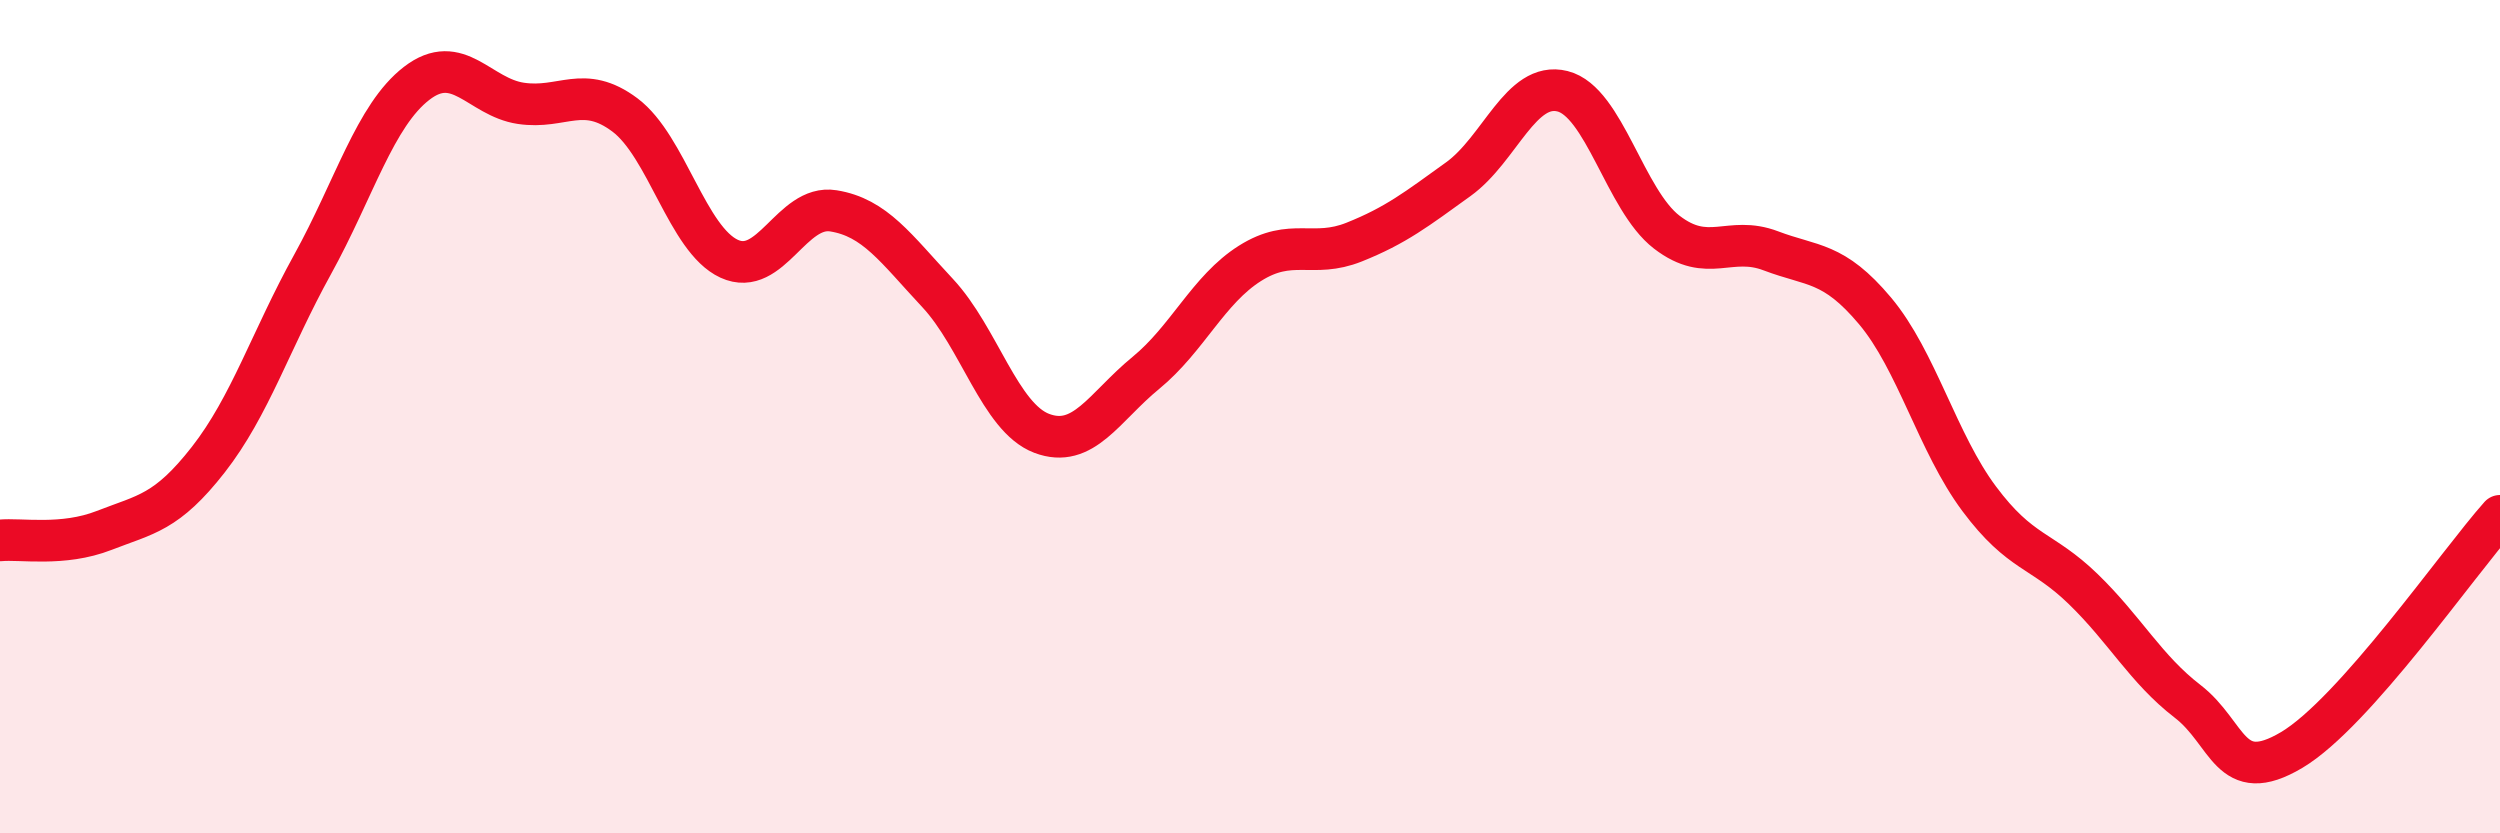
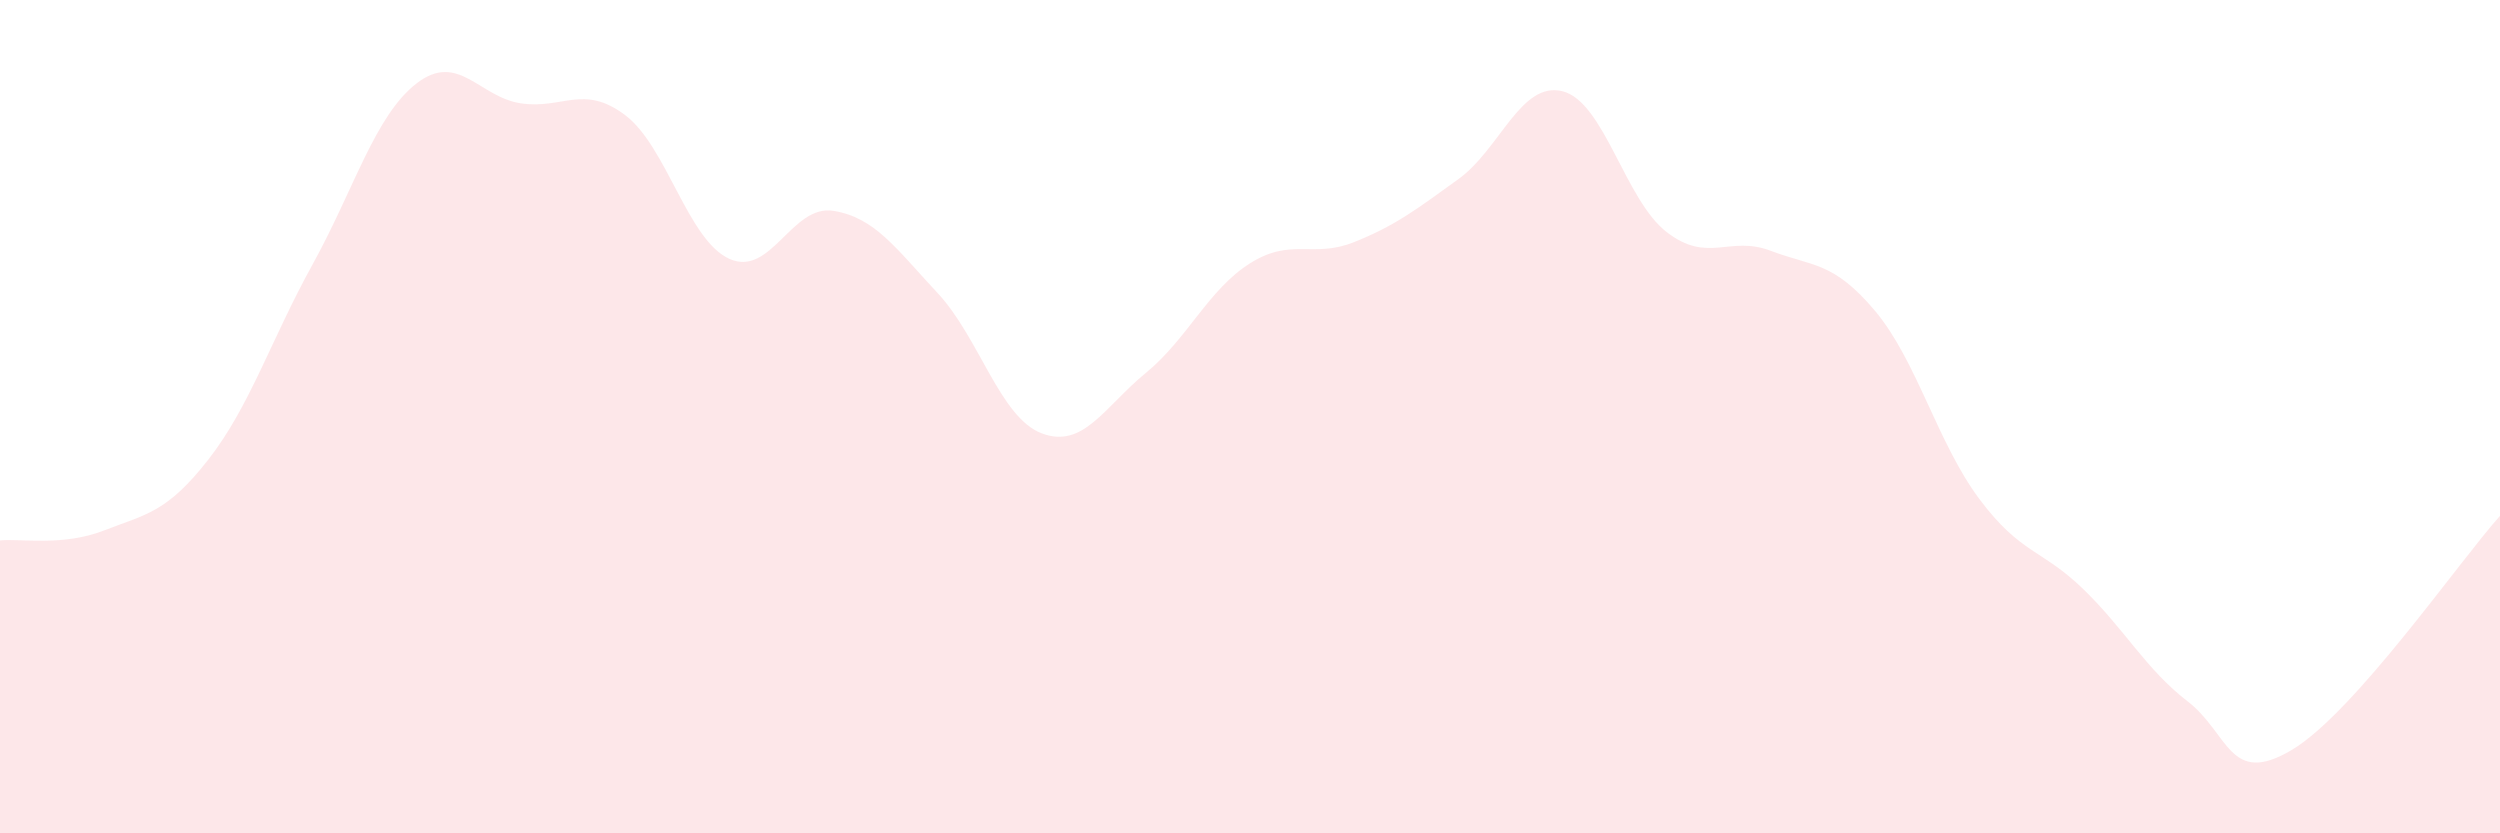
<svg xmlns="http://www.w3.org/2000/svg" width="60" height="20" viewBox="0 0 60 20">
  <path d="M 0,12.97 C 0.5,12.92 1.5,13.12 2.5,12.73 C 3.5,12.34 4,12.31 5,11.03 C 6,9.75 6.5,8.16 7.5,6.35 C 8.5,4.54 9,2.77 10,2 C 11,1.23 11.5,2.33 12.5,2.48 C 13.5,2.63 14,2.01 15,2.76 C 16,3.51 16.5,5.75 17.5,6.21 C 18.5,6.67 19,4.9 20,5.06 C 21,5.22 21.5,5.96 22.5,7.03 C 23.5,8.1 24,10.02 25,10.4 C 26,10.78 26.5,9.77 27.5,8.95 C 28.5,8.13 29,6.95 30,6.32 C 31,5.69 31.5,6.21 32.5,5.81 C 33.5,5.41 34,5.02 35,4.3 C 36,3.58 36.5,1.94 37.5,2.19 C 38.5,2.44 39,4.8 40,5.57 C 41,6.34 41.5,5.64 42.5,6.02 C 43.5,6.4 44,6.27 45,7.46 C 46,8.65 46.5,10.63 47.5,11.97 C 48.5,13.31 49,13.17 50,14.14 C 51,15.11 51.5,16.06 52.5,16.83 C 53.5,17.6 53.5,18.89 55,18 C 56.5,17.11 59,13.5 60,12.38L60 20L0 20Z" fill="#EB0A25" opacity="0.1" stroke-linecap="round" stroke-linejoin="round" />
-   <path d="M 0,12.97 C 0.5,12.92 1.5,13.12 2.5,12.73 C 3.5,12.34 4,12.31 5,11.03 C 6,9.75 6.5,8.16 7.5,6.35 C 8.5,4.54 9,2.77 10,2 C 11,1.23 11.5,2.33 12.5,2.48 C 13.5,2.63 14,2.01 15,2.76 C 16,3.51 16.5,5.75 17.5,6.21 C 18.5,6.67 19,4.9 20,5.06 C 21,5.22 21.5,5.96 22.5,7.03 C 23.5,8.1 24,10.02 25,10.4 C 26,10.78 26.5,9.77 27.5,8.95 C 28.5,8.13 29,6.95 30,6.32 C 31,5.69 31.5,6.21 32.5,5.81 C 33.5,5.41 34,5.02 35,4.3 C 36,3.58 36.5,1.94 37.5,2.19 C 38.5,2.44 39,4.8 40,5.57 C 41,6.34 41.5,5.64 42.5,6.02 C 43.5,6.4 44,6.27 45,7.46 C 46,8.65 46.5,10.63 47.5,11.97 C 48.5,13.31 49,13.17 50,14.14 C 51,15.11 51.5,16.06 52.5,16.83 C 53.5,17.6 53.5,18.89 55,18 C 56.5,17.11 59,13.5 60,12.38" stroke="#EB0A25" stroke-width="1" fill="none" stroke-linecap="round" stroke-linejoin="round" />
</svg>